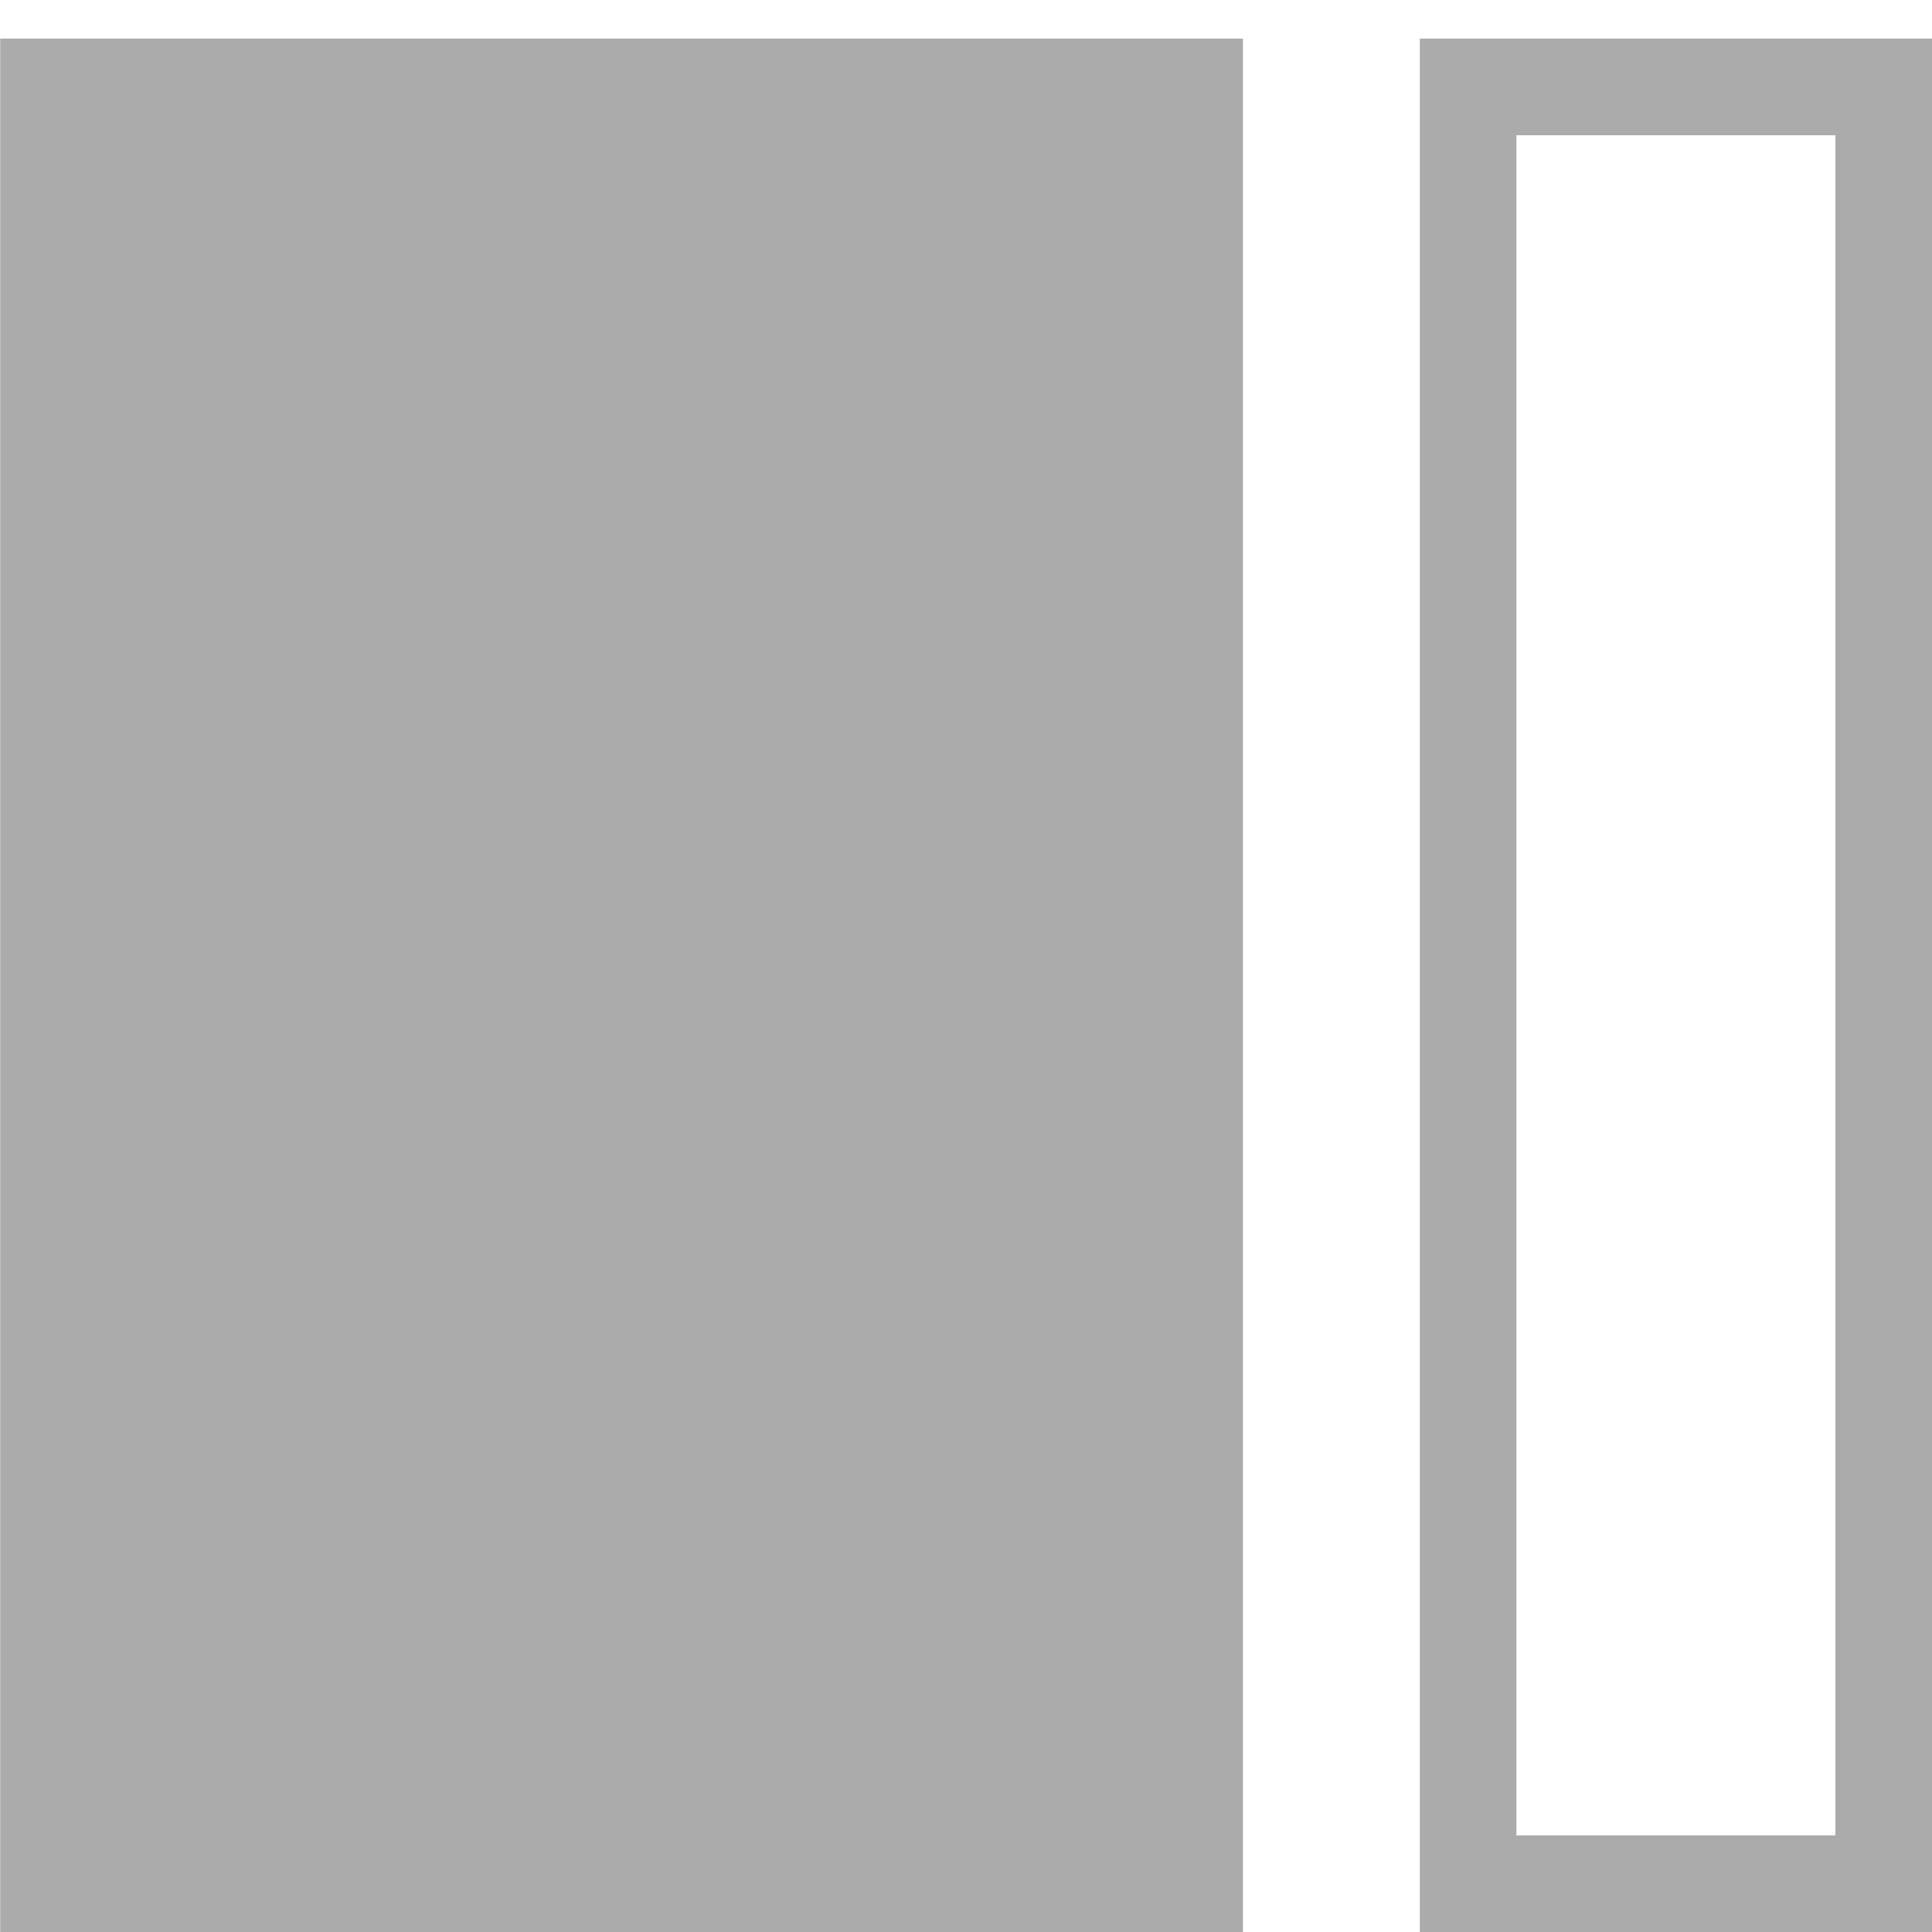
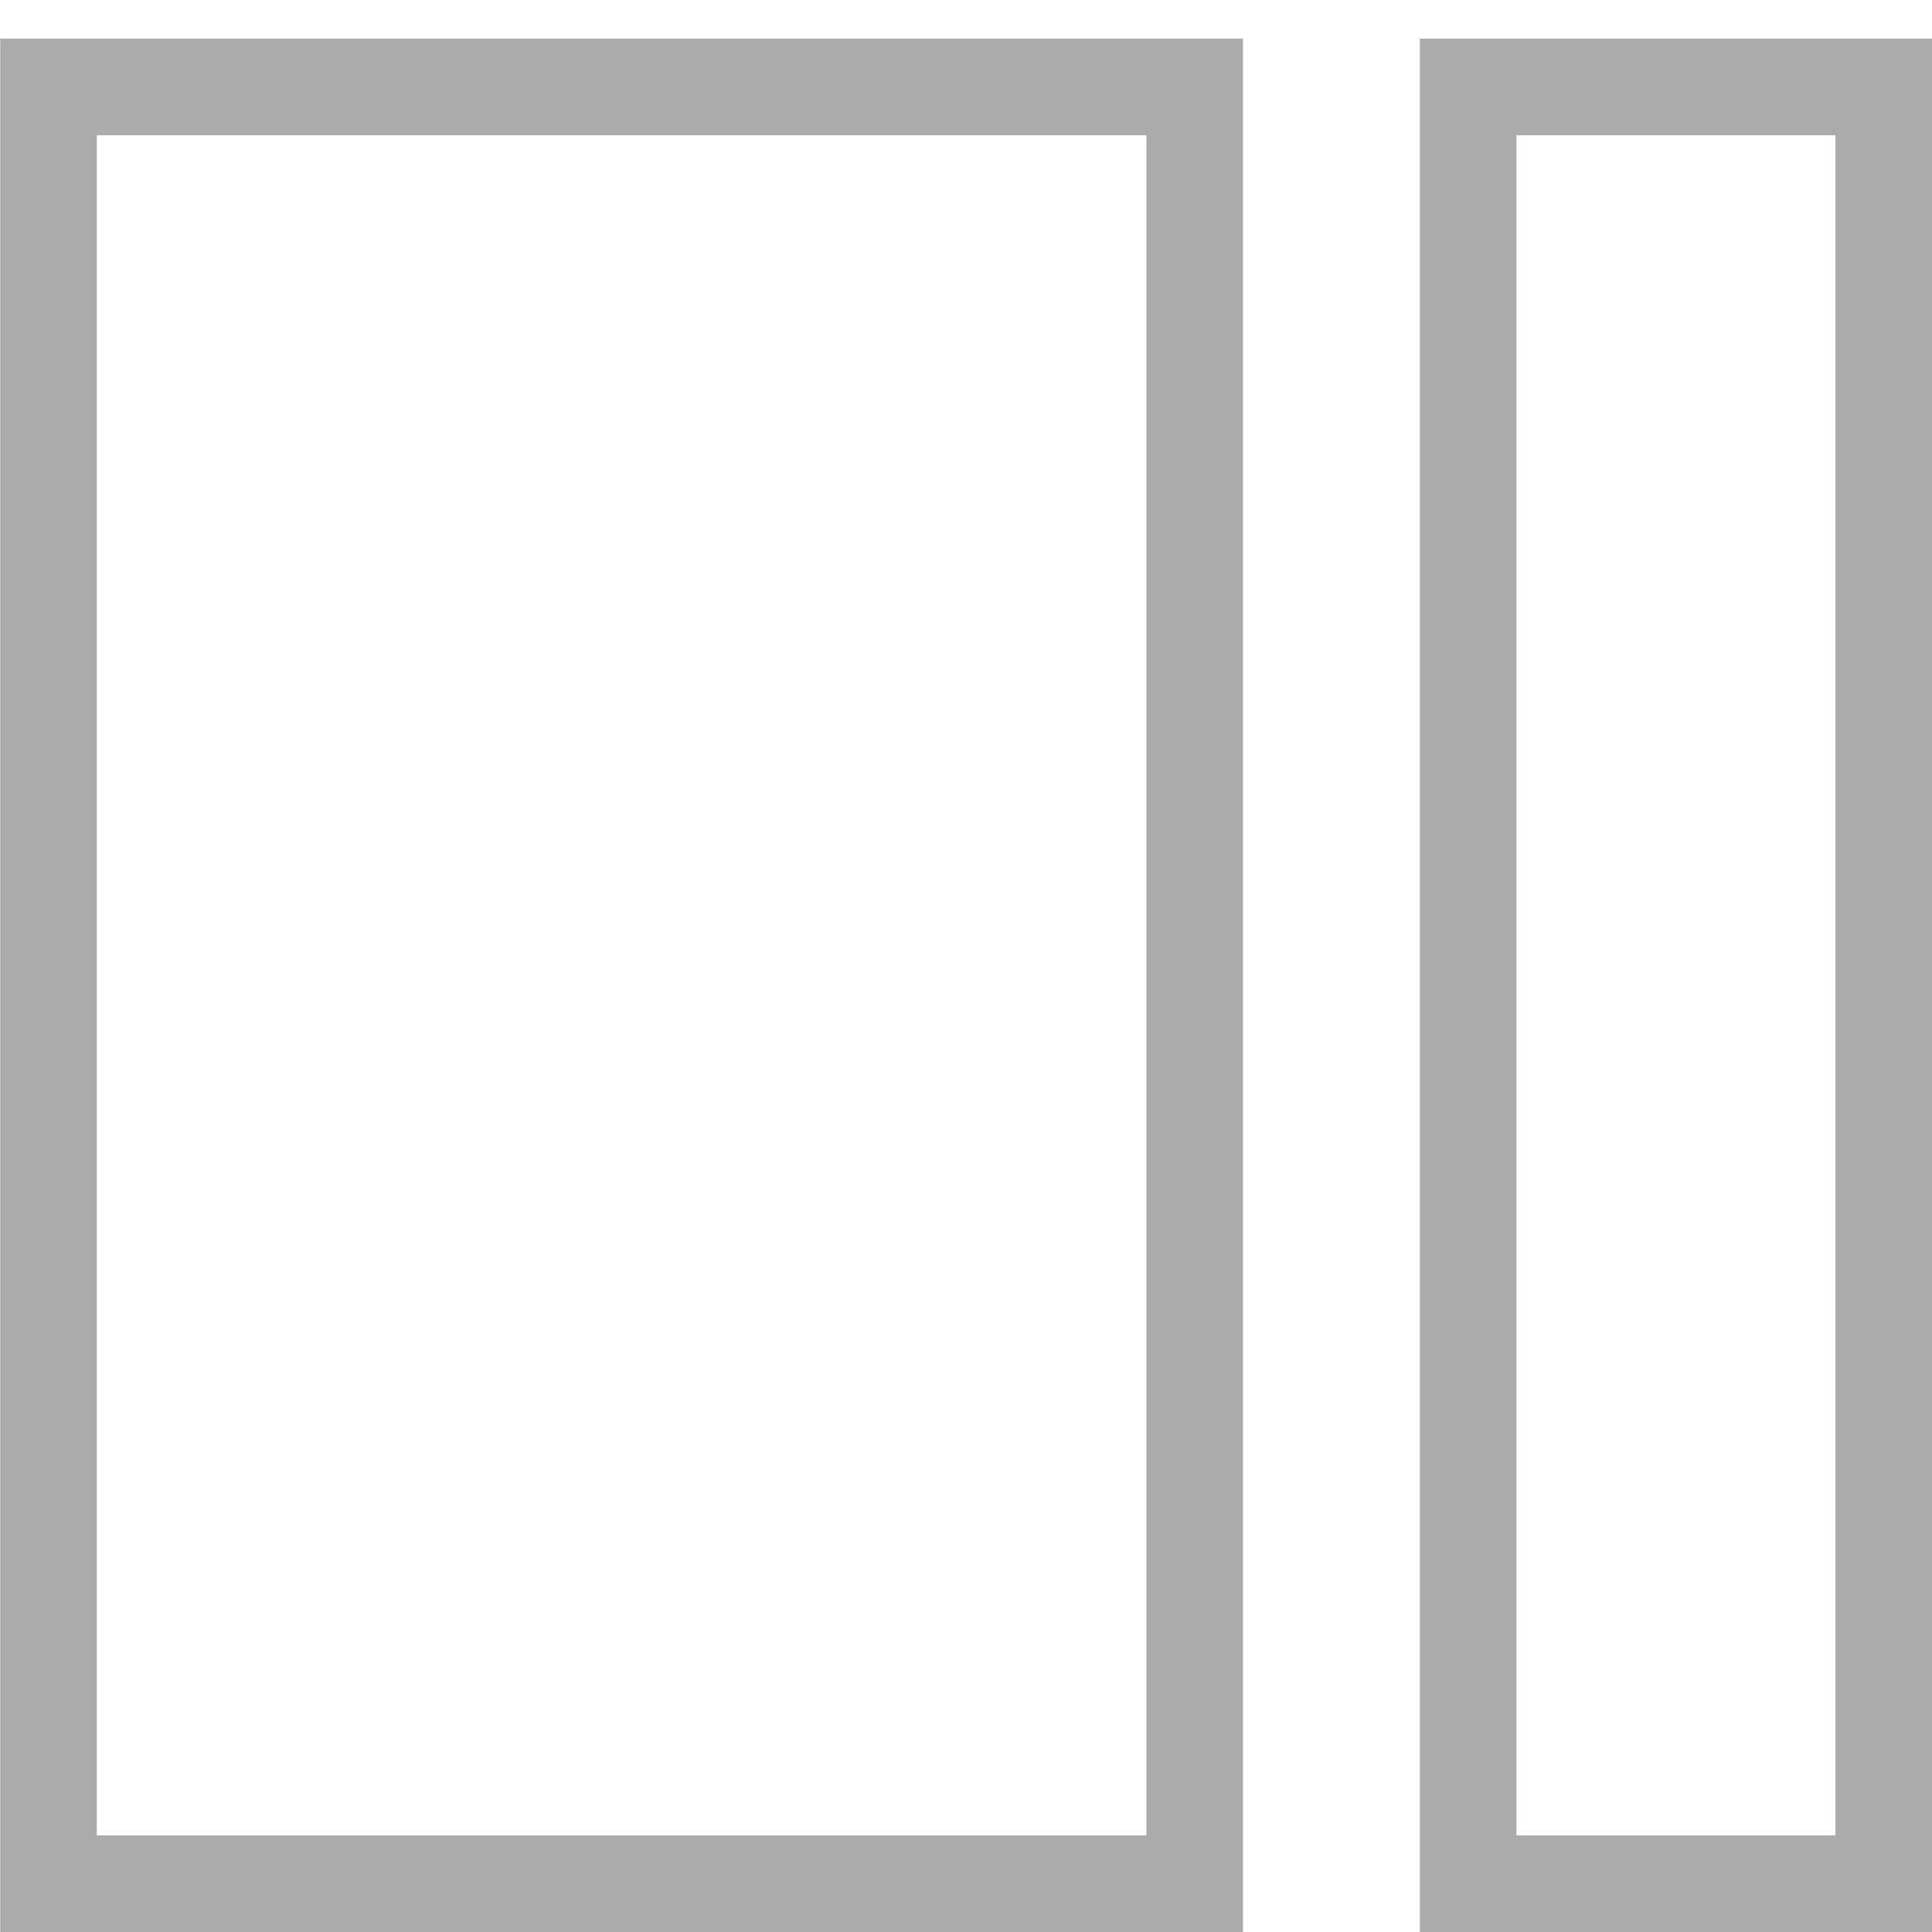
<svg xmlns="http://www.w3.org/2000/svg" width="20" height="20" viewBox="0 0 20 20">
  <g fill="none" fill-rule="evenodd">
    <g>
      <g>
-         <path fill="#ABABAB" d="M7.5 0H19.167V19.231H7.5z" transform="translate(-3009 -2438) rotate(-180 1514.5 1229)" />
        <path fill-rule="nonzero" stroke="#ABABAB" d="M4.802.5H.5v18.6h4.302V.5zm14.696 0H7.633v18.6h11.865V.5z" transform="translate(-3009 -2438) rotate(-180 1514.5 1229)" />
      </g>
    </g>
  </g>
</svg>